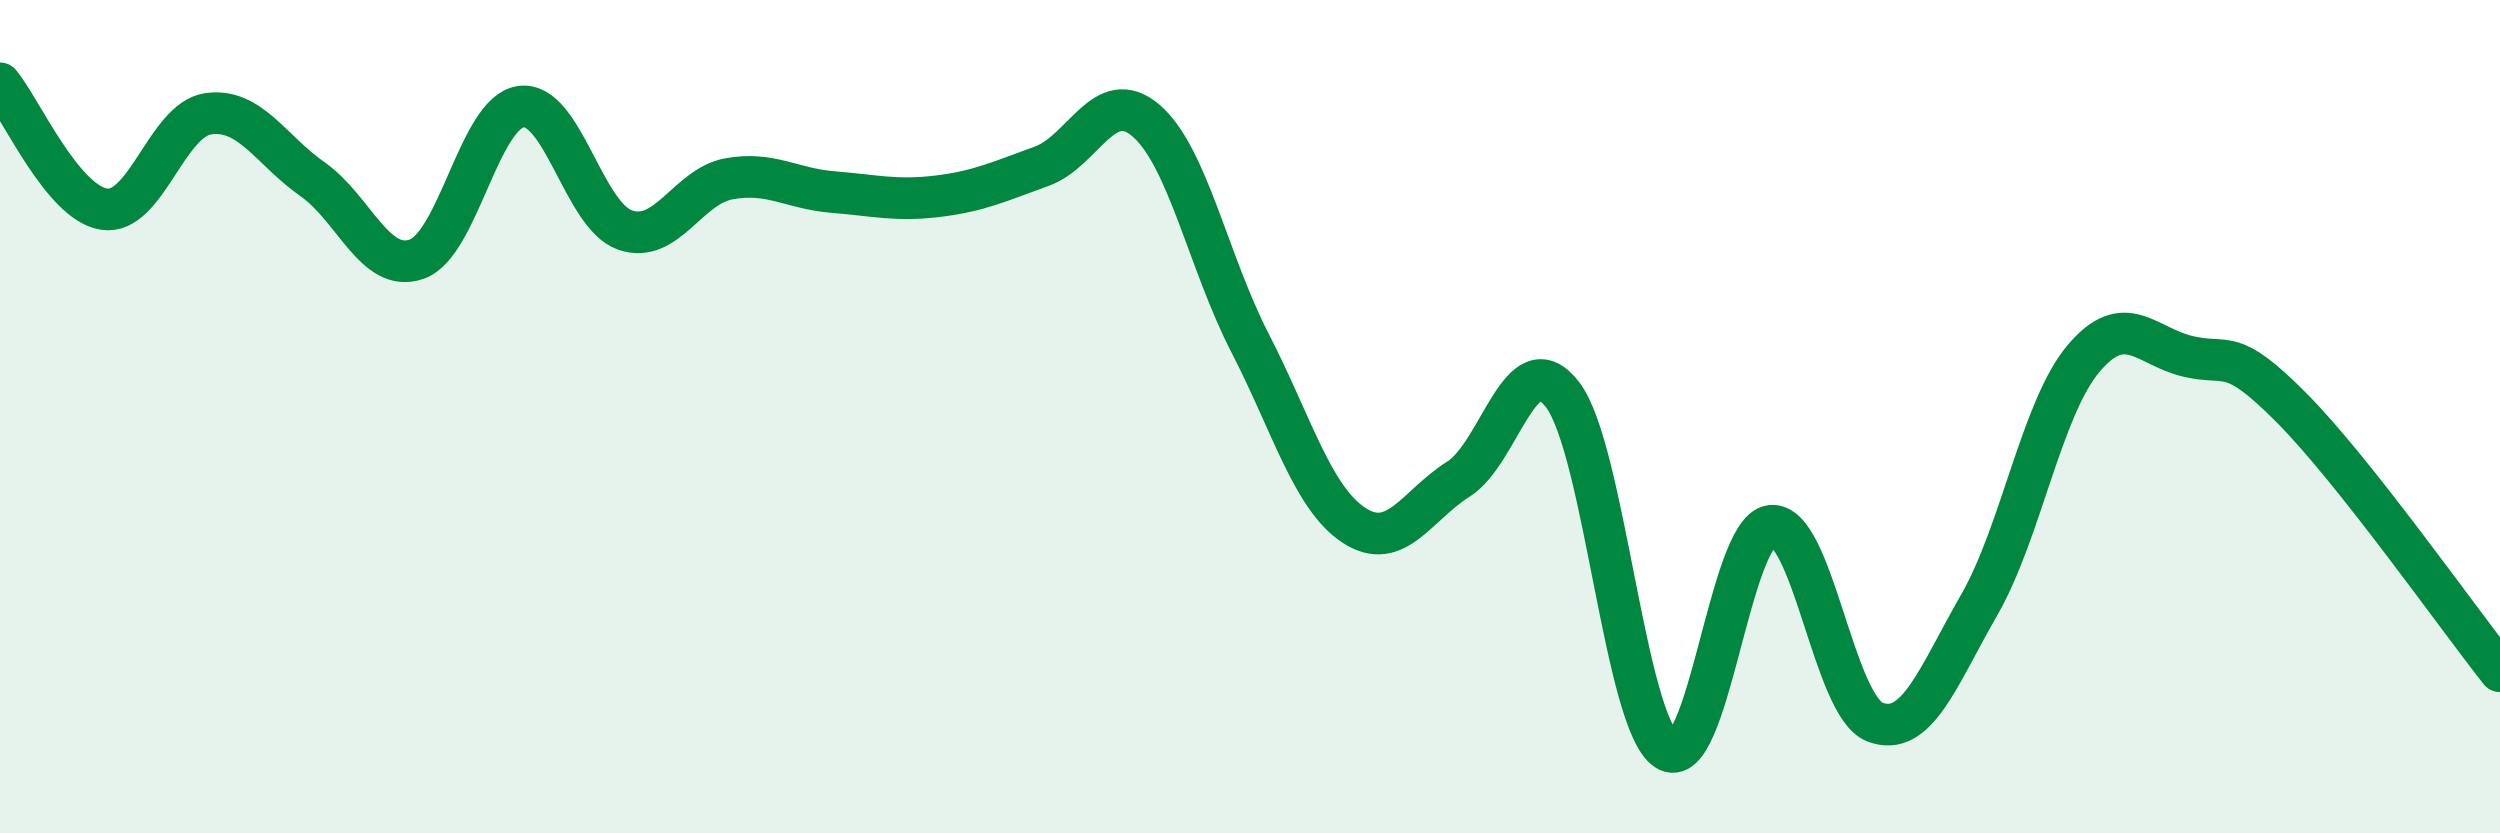
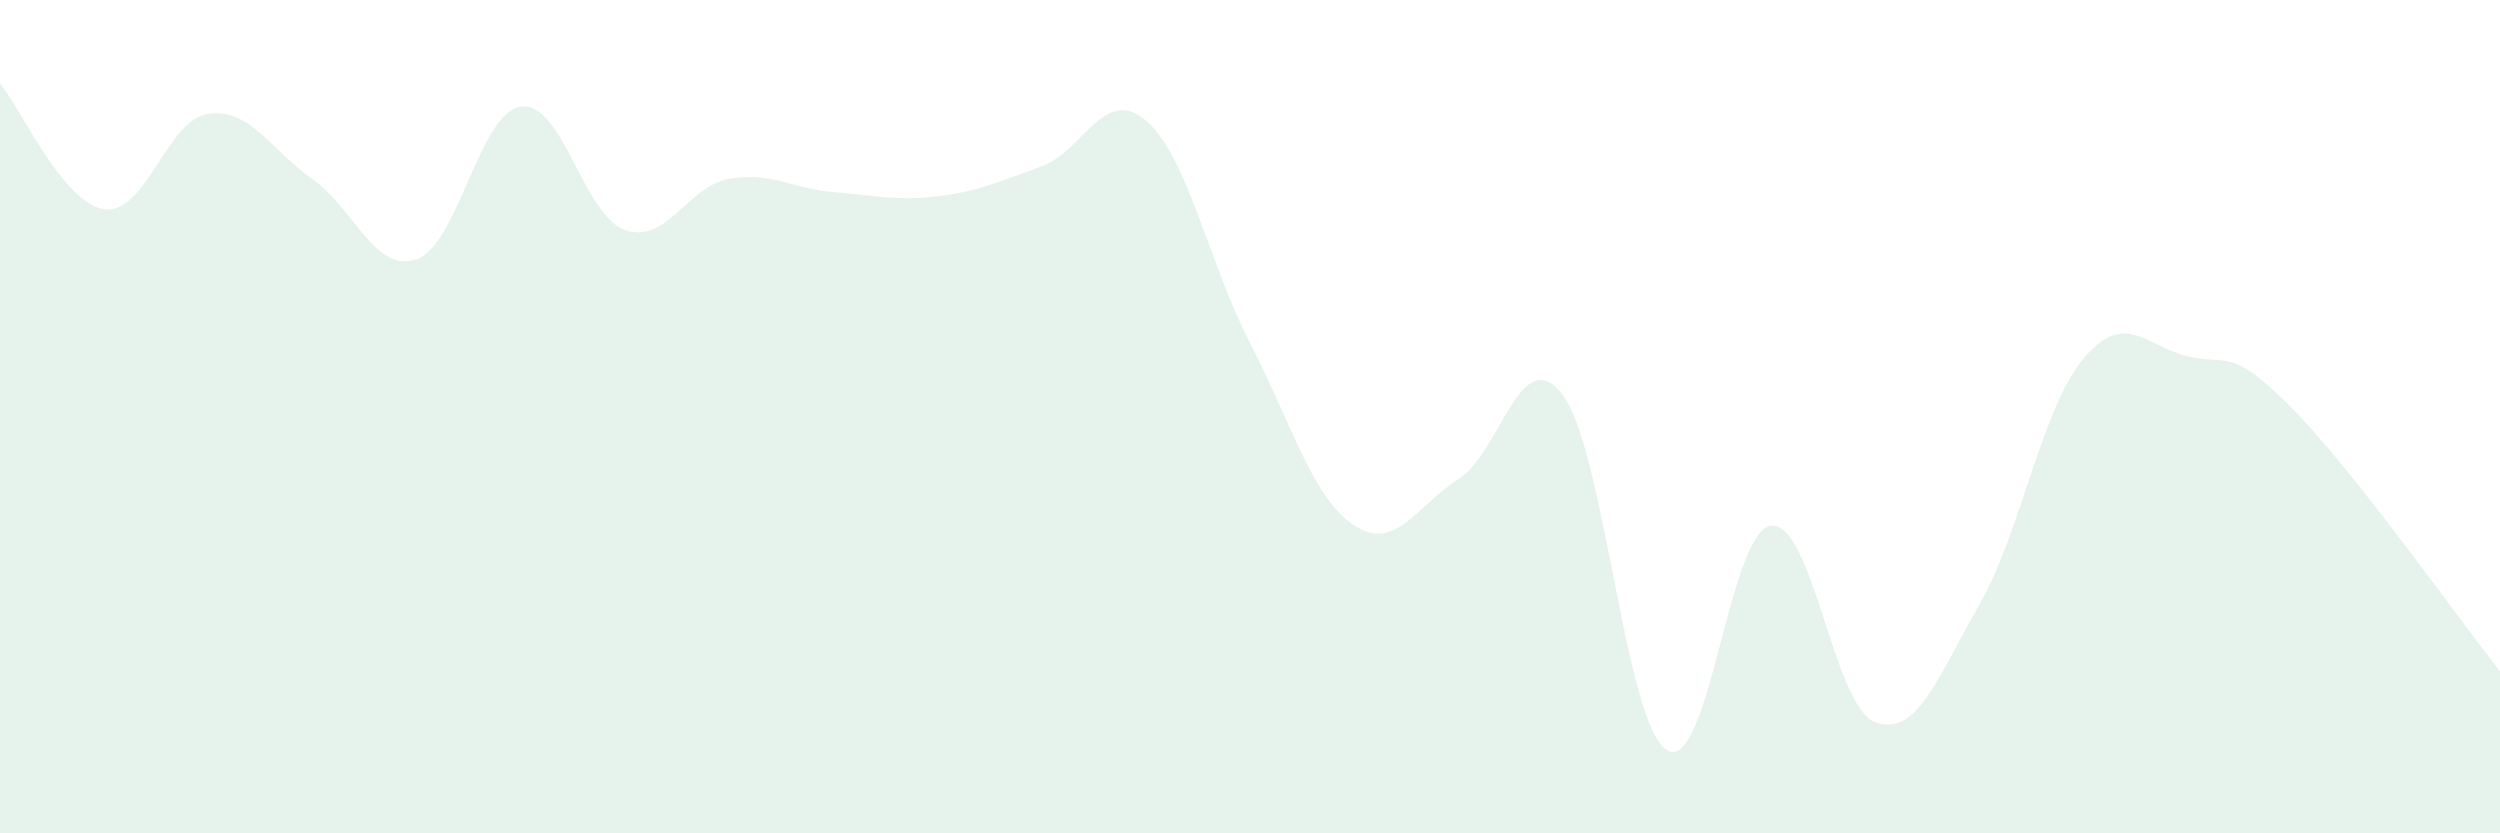
<svg xmlns="http://www.w3.org/2000/svg" width="60" height="20" viewBox="0 0 60 20">
  <path d="M 0,2 C 0.5,2.6 1.5,4.87 2.5,5.02 C 3.5,5.17 4,2.87 5,2.73 C 6,2.59 6.5,3.6 7.5,4.3 C 8.5,5 9,6.57 10,6.22 C 11,5.87 11.5,2.7 12.5,2.56 C 13.5,2.42 14,5.17 15,5.52 C 16,5.87 16.5,4.47 17.5,4.29 C 18.5,4.11 19,4.53 20,4.61 C 21,4.69 21.5,4.83 22.5,4.71 C 23.5,4.59 24,4.35 25,3.99 C 26,3.63 26.5,2.04 27.5,2.89 C 28.5,3.74 29,6.29 30,8.23 C 31,10.17 31.5,11.96 32.5,12.61 C 33.5,13.26 34,12.13 35,11.5 C 36,10.87 36.5,8.17 37.5,9.47 C 38.5,10.77 39,17.37 40,18 C 41,18.63 41.5,12.75 42.5,12.62 C 43.5,12.49 44,16.95 45,17.33 C 46,17.71 46.5,16.26 47.5,14.52 C 48.5,12.78 49,9.8 50,8.61 C 51,7.42 51.5,8.31 52.5,8.55 C 53.5,8.79 53.5,8.28 55,9.79 C 56.5,11.3 59,14.85 60,16.11L60 20L0 20Z" fill="#008740" opacity="0.1" stroke-linecap="round" stroke-linejoin="round" />
-   <path d="M 0,2 C 0.5,2.6 1.5,4.87 2.5,5.02 C 3.5,5.17 4,2.87 5,2.73 C 6,2.59 6.5,3.6 7.5,4.3 C 8.5,5 9,6.57 10,6.22 C 11,5.87 11.5,2.7 12.5,2.56 C 13.5,2.42 14,5.17 15,5.52 C 16,5.87 16.5,4.47 17.5,4.29 C 18.5,4.11 19,4.53 20,4.61 C 21,4.69 21.5,4.83 22.5,4.71 C 23.5,4.59 24,4.35 25,3.99 C 26,3.63 26.5,2.04 27.5,2.89 C 28.5,3.74 29,6.29 30,8.23 C 31,10.17 31.5,11.96 32.5,12.61 C 33.5,13.26 34,12.13 35,11.5 C 36,10.87 36.5,8.17 37.5,9.47 C 38.5,10.77 39,17.37 40,18 C 41,18.63 41.5,12.75 42.5,12.62 C 43.5,12.49 44,16.95 45,17.33 C 46,17.71 46.5,16.26 47.5,14.52 C 48.5,12.78 49,9.8 50,8.61 C 51,7.42 51.5,8.31 52.5,8.55 C 53.5,8.79 53.5,8.28 55,9.79 C 56.5,11.3 59,14.85 60,16.11" stroke="#008740" stroke-width="1" fill="none" stroke-linecap="round" stroke-linejoin="round" />
</svg>